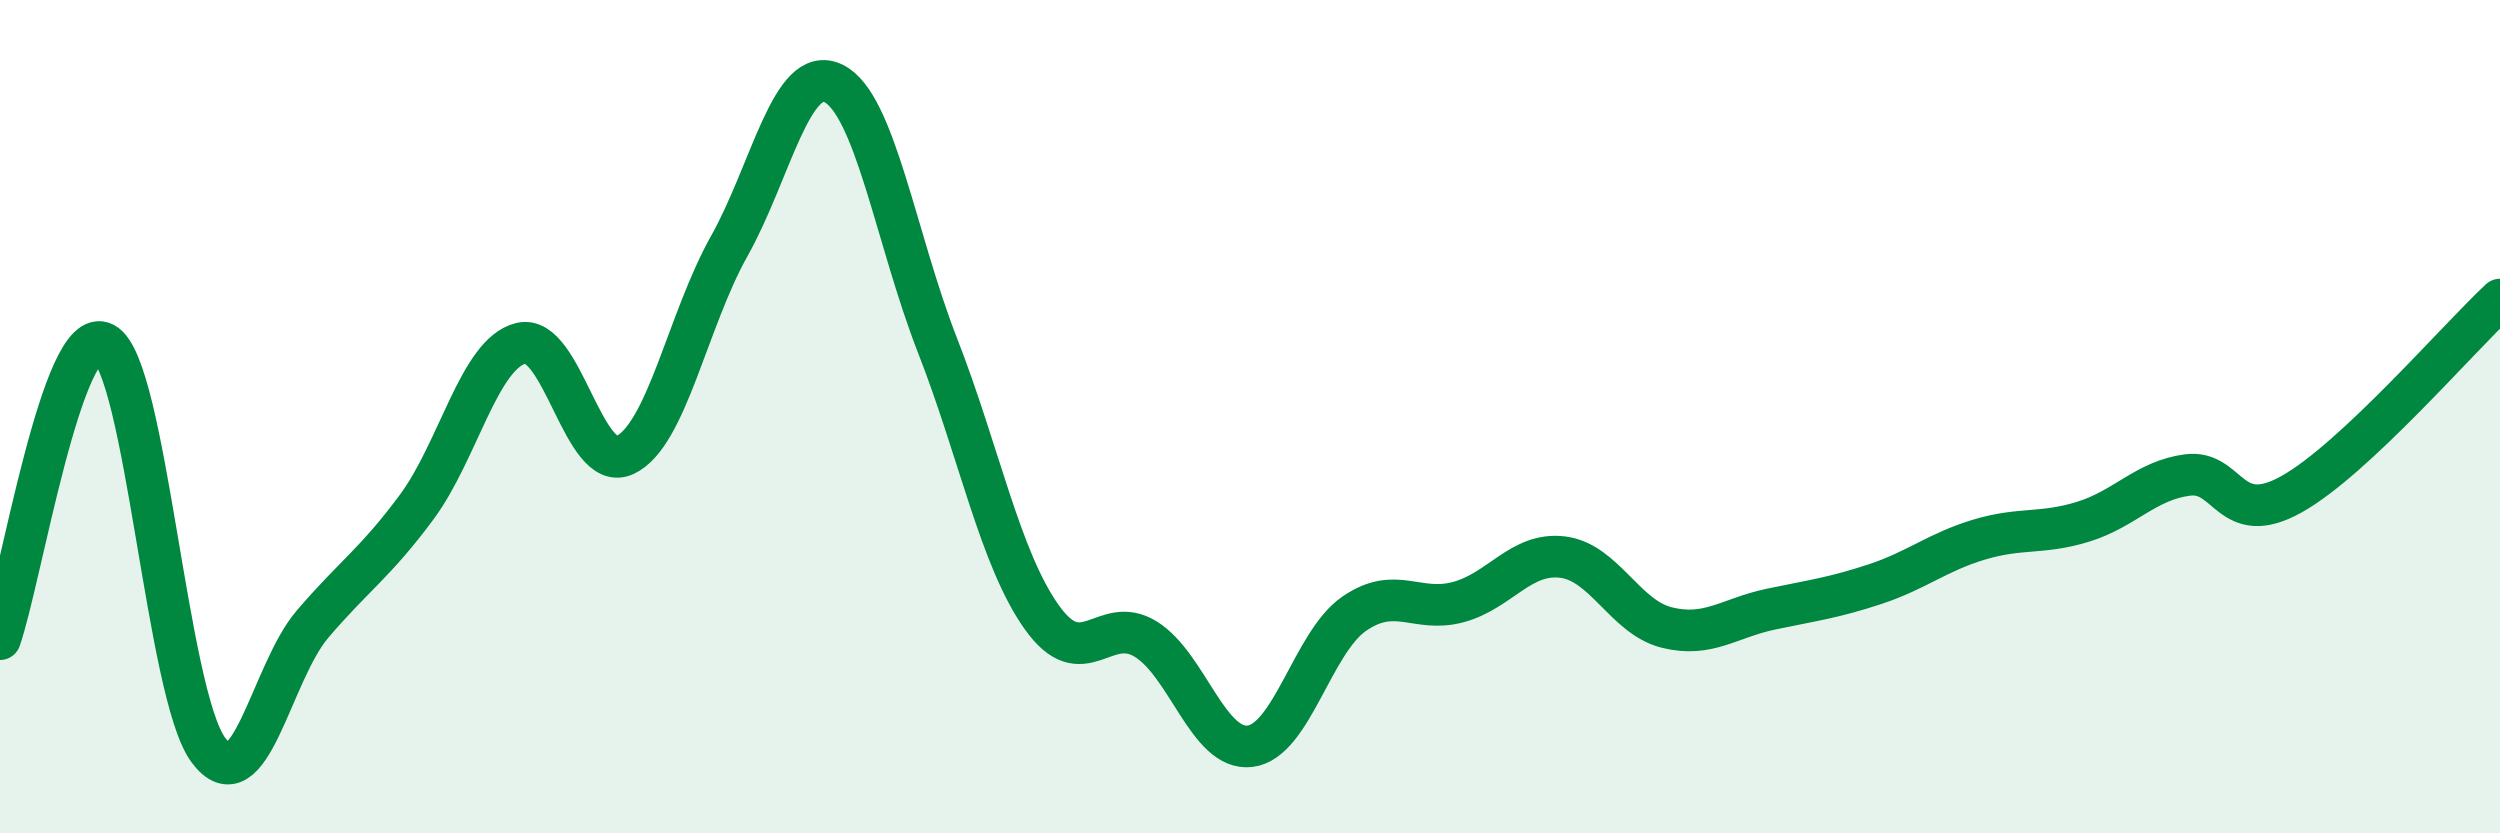
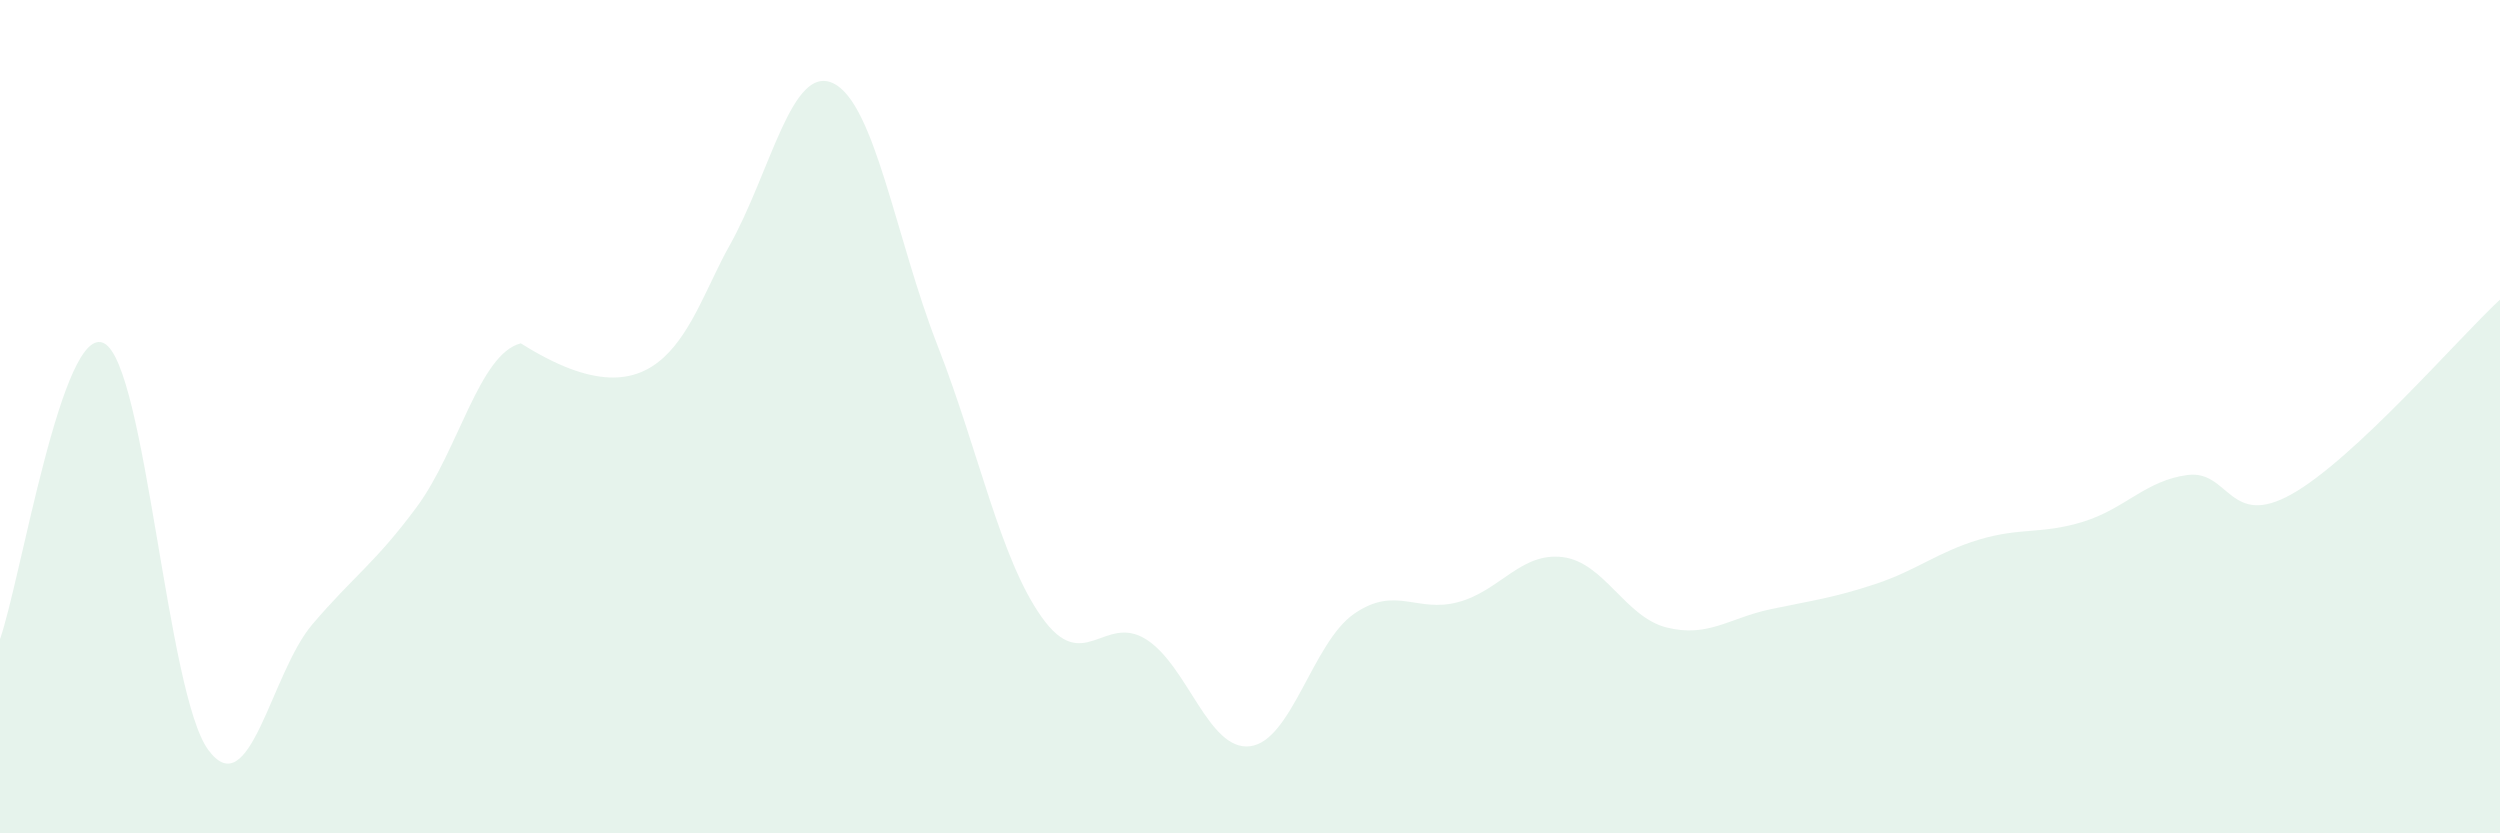
<svg xmlns="http://www.w3.org/2000/svg" width="60" height="20" viewBox="0 0 60 20">
-   <path d="M 0,15.34 C 0.5,13.92 1.5,7.71 2.5,8.24 C 3.5,8.77 4,16.65 5,18 C 6,19.35 6.5,16.15 7.5,14.98 C 8.5,13.81 9,13.52 10,12.17 C 11,10.82 11.5,8.49 12.5,8.24 C 13.5,7.99 14,11.39 15,10.92 C 16,10.45 16.5,7.69 17.5,5.91 C 18.5,4.13 19,1.52 20,2 C 21,2.48 21.5,5.73 22.5,8.29 C 23.5,10.85 24,13.4 25,14.81 C 26,16.22 26.5,14.72 27.5,15.34 C 28.5,15.96 29,18.03 30,17.91 C 31,17.79 31.5,15.42 32.5,14.73 C 33.5,14.04 34,14.72 35,14.45 C 36,14.18 36.5,13.25 37.5,13.37 C 38.5,13.49 39,14.81 40,15.06 C 41,15.31 41.5,14.83 42.5,14.62 C 43.5,14.41 44,14.35 45,14.02 C 46,13.69 46.5,13.25 47.5,12.95 C 48.5,12.65 49,12.83 50,12.52 C 51,12.21 51.5,11.53 52.5,11.4 C 53.5,11.27 53.5,12.7 55,11.86 C 56.5,11.02 59,8.12 60,7.19L60 20L0 20Z" fill="#008740" opacity="0.1" stroke-linecap="round" stroke-linejoin="round" />
-   <path d="M 0,15.34 C 0.5,13.92 1.5,7.71 2.5,8.24 C 3.5,8.77 4,16.65 5,18 C 6,19.35 6.5,16.15 7.5,14.98 C 8.5,13.81 9,13.52 10,12.17 C 11,10.82 11.5,8.49 12.5,8.24 C 13.5,7.99 14,11.39 15,10.92 C 16,10.45 16.5,7.69 17.5,5.91 C 18.5,4.13 19,1.52 20,2 C 21,2.48 21.5,5.73 22.5,8.29 C 23.5,10.85 24,13.4 25,14.81 C 26,16.22 26.5,14.72 27.5,15.34 C 28.5,15.96 29,18.03 30,17.91 C 31,17.79 31.5,15.42 32.5,14.73 C 33.5,14.04 34,14.72 35,14.45 C 36,14.18 36.5,13.25 37.5,13.37 C 38.5,13.49 39,14.81 40,15.06 C 41,15.31 41.5,14.83 42.5,14.62 C 43.5,14.41 44,14.35 45,14.02 C 46,13.69 46.5,13.25 47.5,12.95 C 48.5,12.65 49,12.83 50,12.52 C 51,12.21 51.5,11.53 52.5,11.4 C 53.5,11.27 53.5,12.7 55,11.86 C 56.5,11.02 59,8.12 60,7.19" stroke="#008740" stroke-width="1" fill="none" stroke-linecap="round" stroke-linejoin="round" />
+   <path d="M 0,15.34 C 0.5,13.92 1.5,7.71 2.5,8.24 C 3.5,8.77 4,16.65 5,18 C 6,19.35 6.5,16.15 7.5,14.98 C 8.5,13.81 9,13.52 10,12.17 C 11,10.82 11.5,8.49 12.5,8.24 C 16,10.45 16.5,7.69 17.5,5.91 C 18.5,4.13 19,1.52 20,2 C 21,2.48 21.5,5.73 22.5,8.29 C 23.5,10.85 24,13.4 25,14.81 C 26,16.22 26.5,14.72 27.5,15.34 C 28.5,15.96 29,18.03 30,17.91 C 31,17.79 31.5,15.42 32.5,14.73 C 33.5,14.04 34,14.72 35,14.45 C 36,14.18 36.5,13.25 37.5,13.37 C 38.5,13.49 39,14.81 40,15.06 C 41,15.31 41.5,14.83 42.5,14.62 C 43.5,14.41 44,14.35 45,14.02 C 46,13.69 46.5,13.25 47.5,12.95 C 48.5,12.65 49,12.83 50,12.52 C 51,12.21 51.5,11.53 52.5,11.4 C 53.5,11.27 53.5,12.7 55,11.86 C 56.5,11.02 59,8.12 60,7.19L60 20L0 20Z" fill="#008740" opacity="0.1" stroke-linecap="round" stroke-linejoin="round" />
</svg>